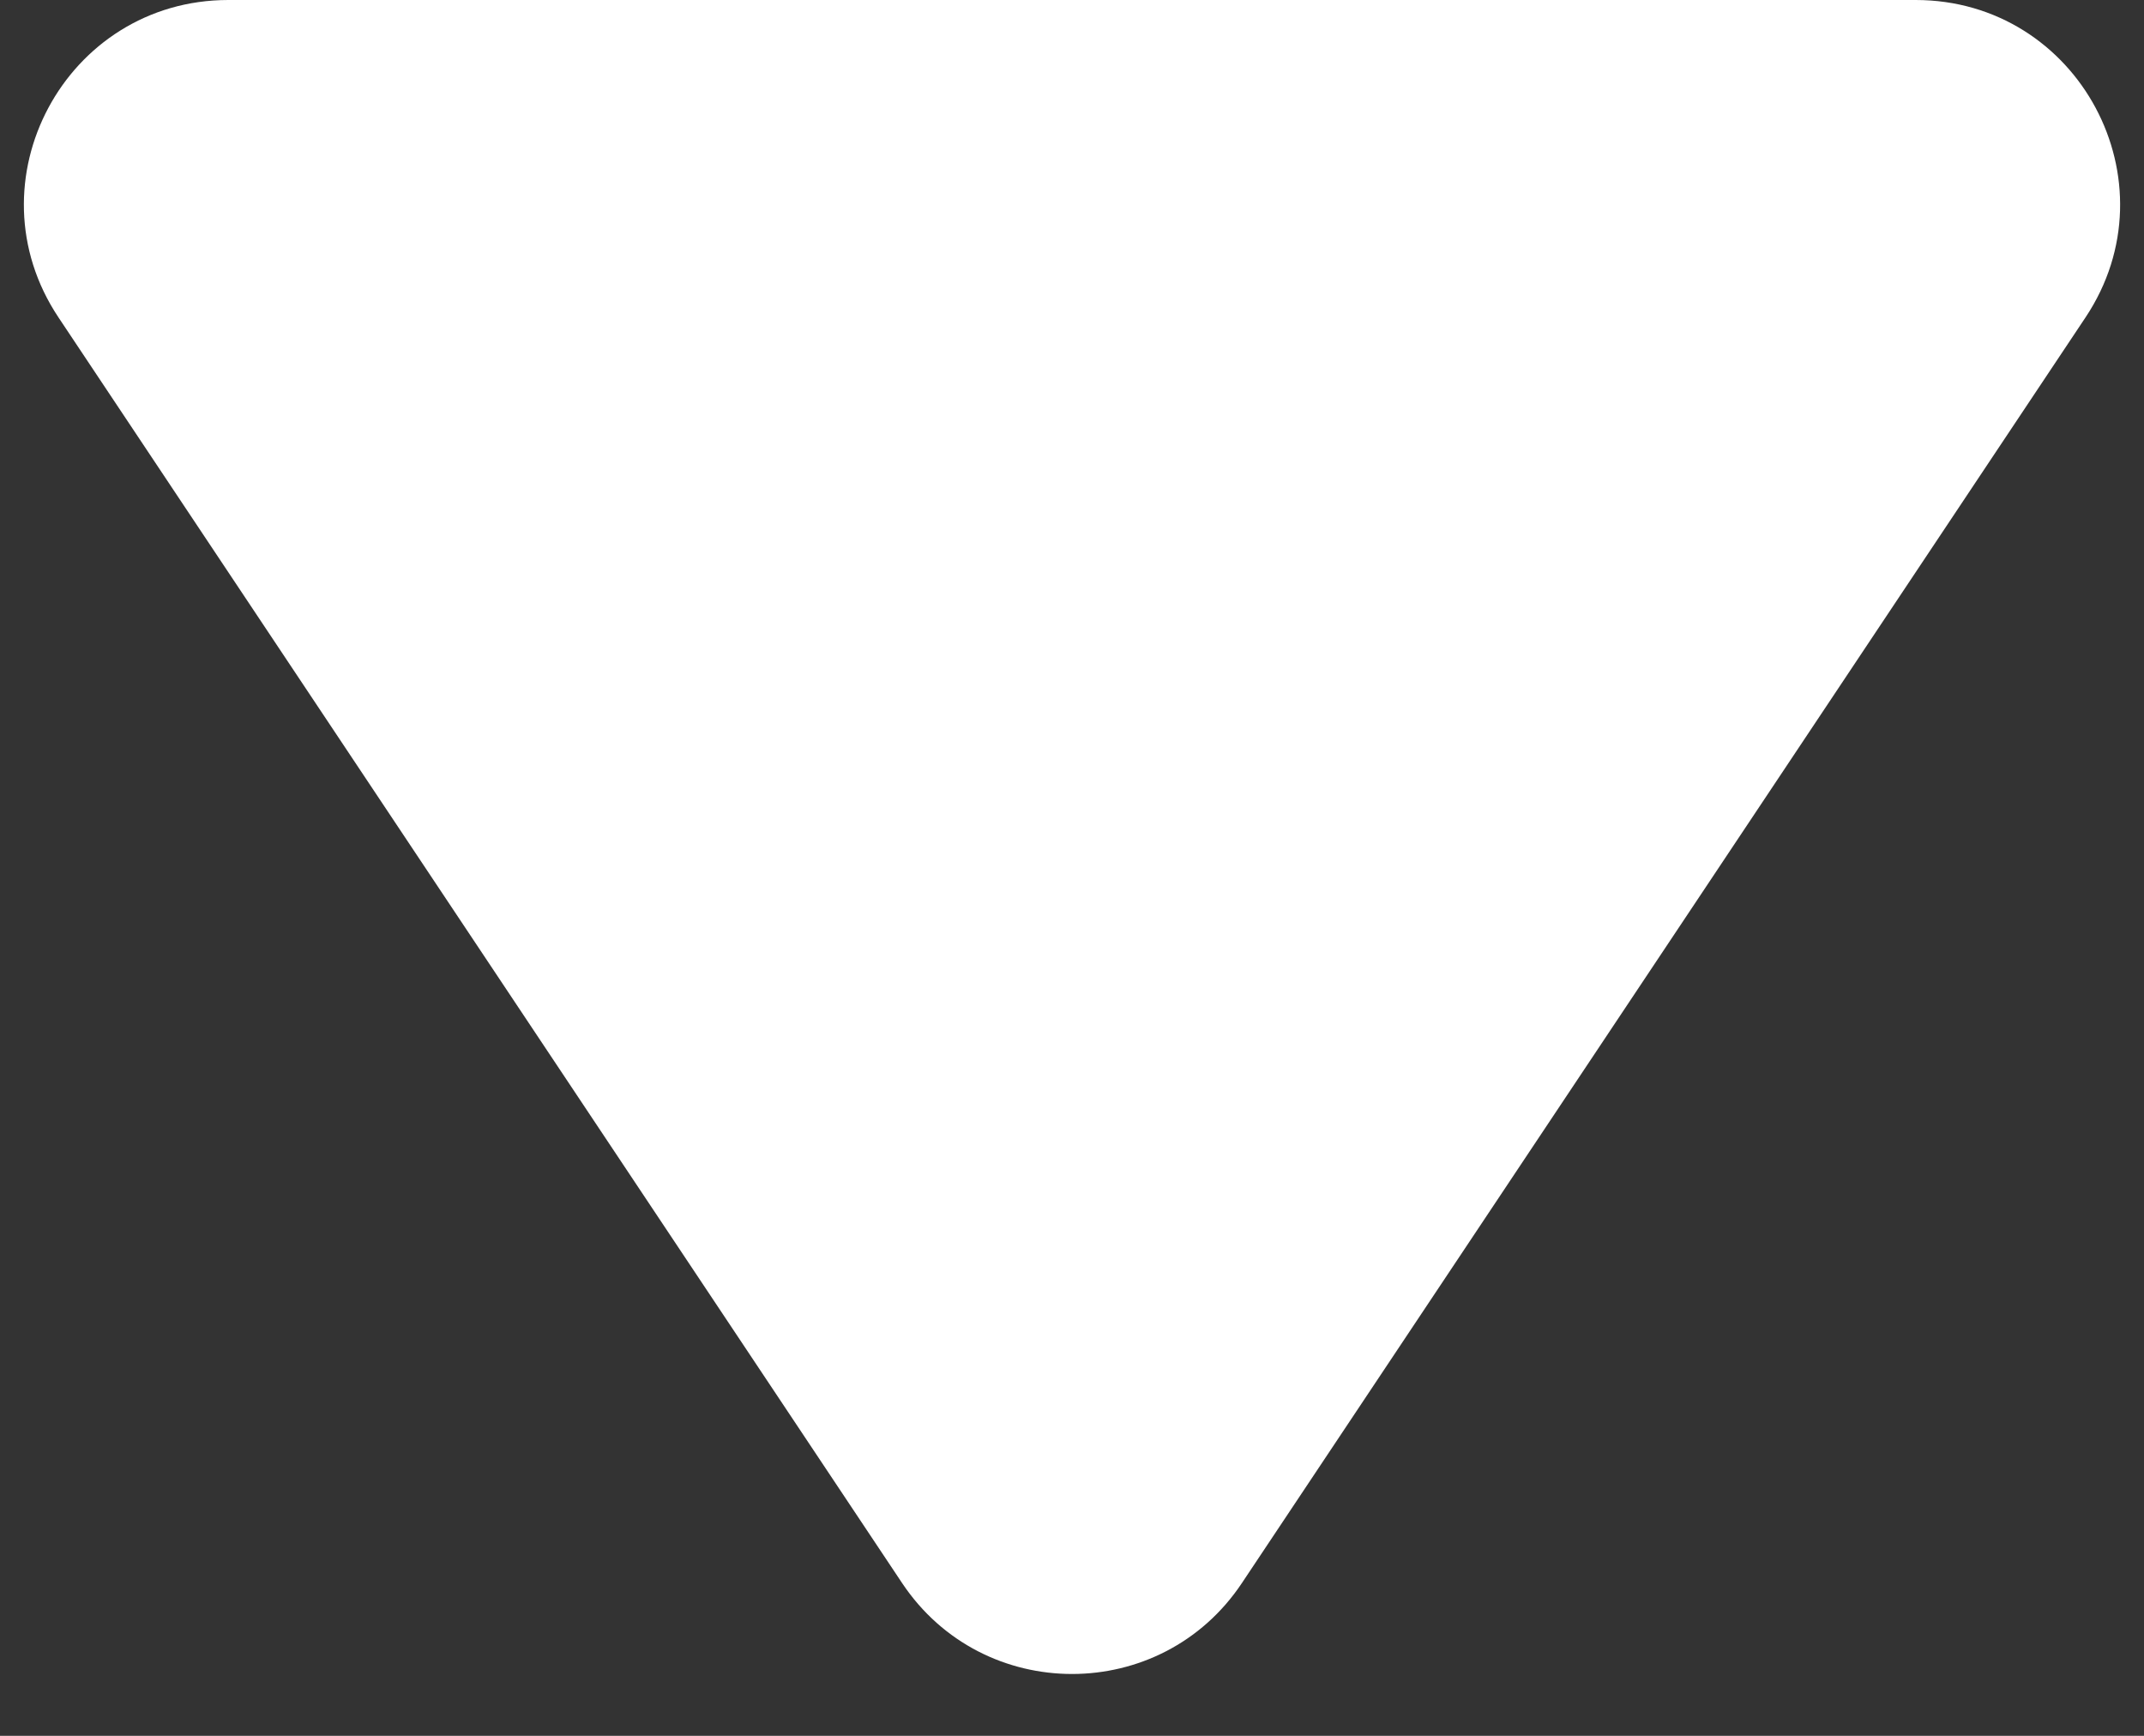
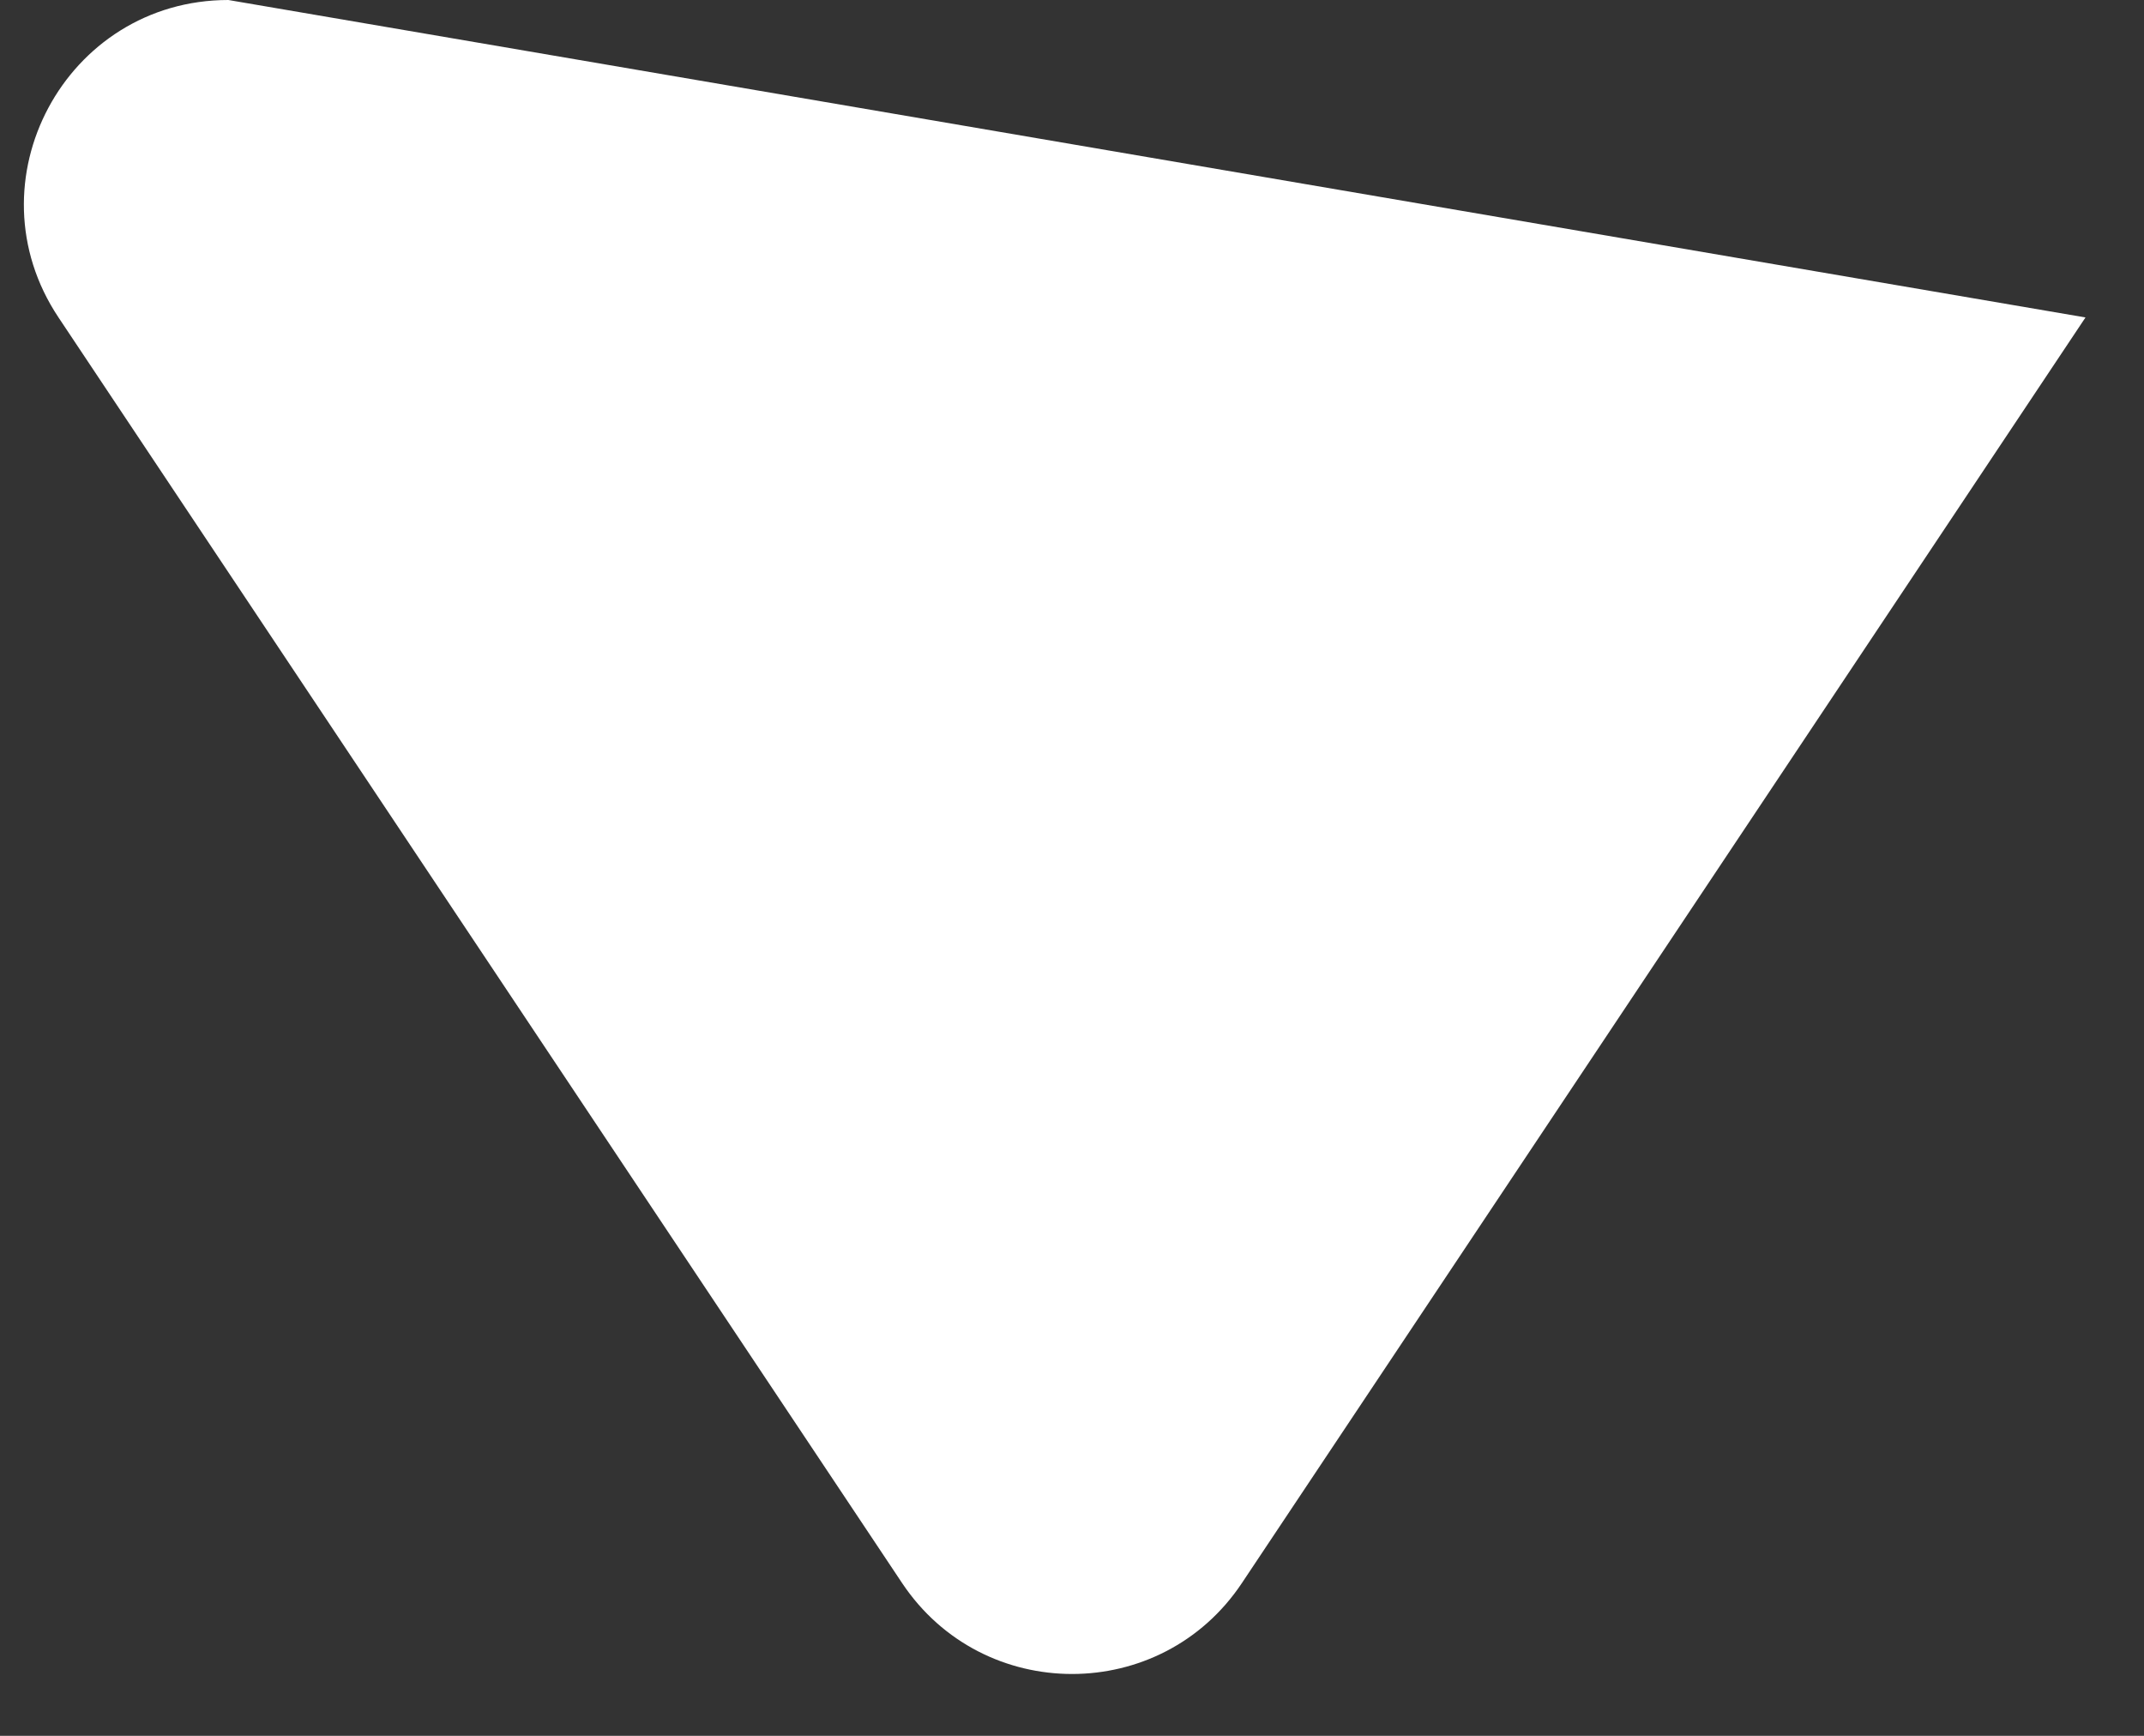
<svg xmlns="http://www.w3.org/2000/svg" width="21" height="17" viewBox="0 0 21 17" fill="none">
  <rect x="0" y="0" width="21" height="17" fill="#333333" stroke="none" />
-   <path d="M12.164 15.504L20.427 3.109C21.313 1.78 20.36 0 18.763 0L2.237 0C0.64 0 -0.313 1.78 0.573 3.109L8.836 15.504C9.628 16.691 11.373 16.691 12.164 15.504Z" fill="#ffffff" />
+   <path d="M12.164 15.504L20.427 3.109L2.237 0C0.64 0 -0.313 1.78 0.573 3.109L8.836 15.504C9.628 16.691 11.373 16.691 12.164 15.504Z" fill="#ffffff" />
</svg>